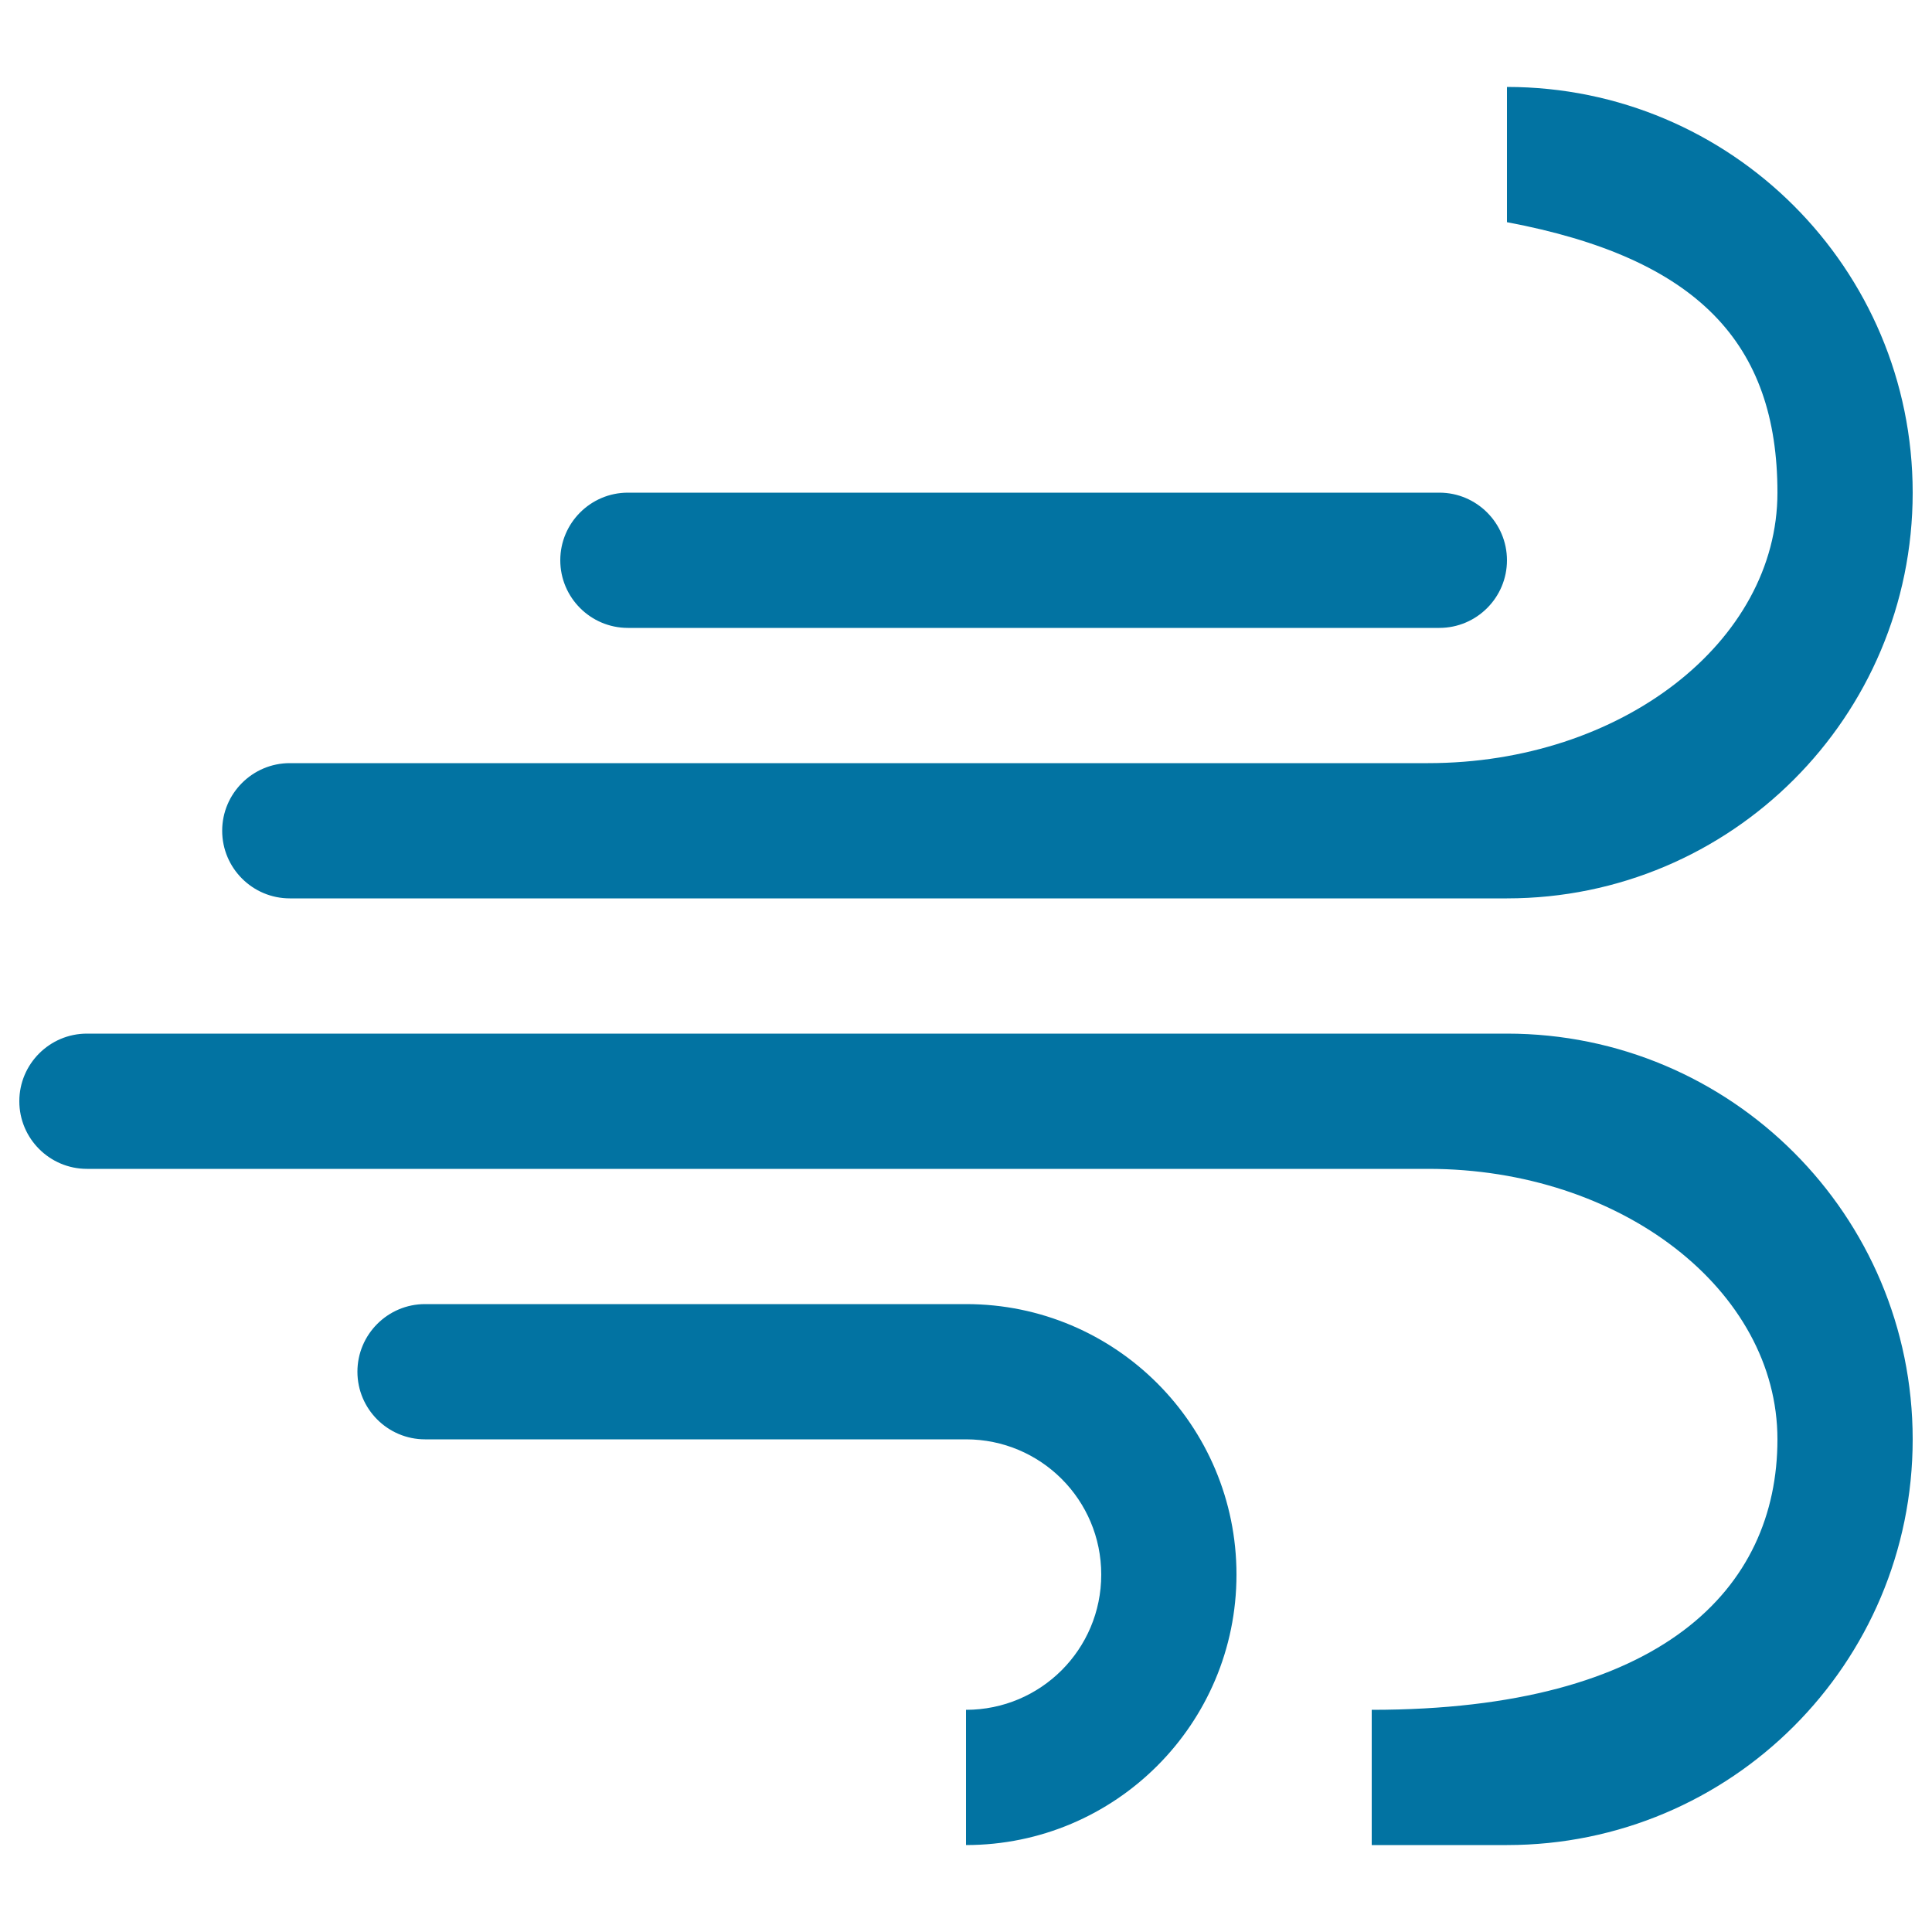
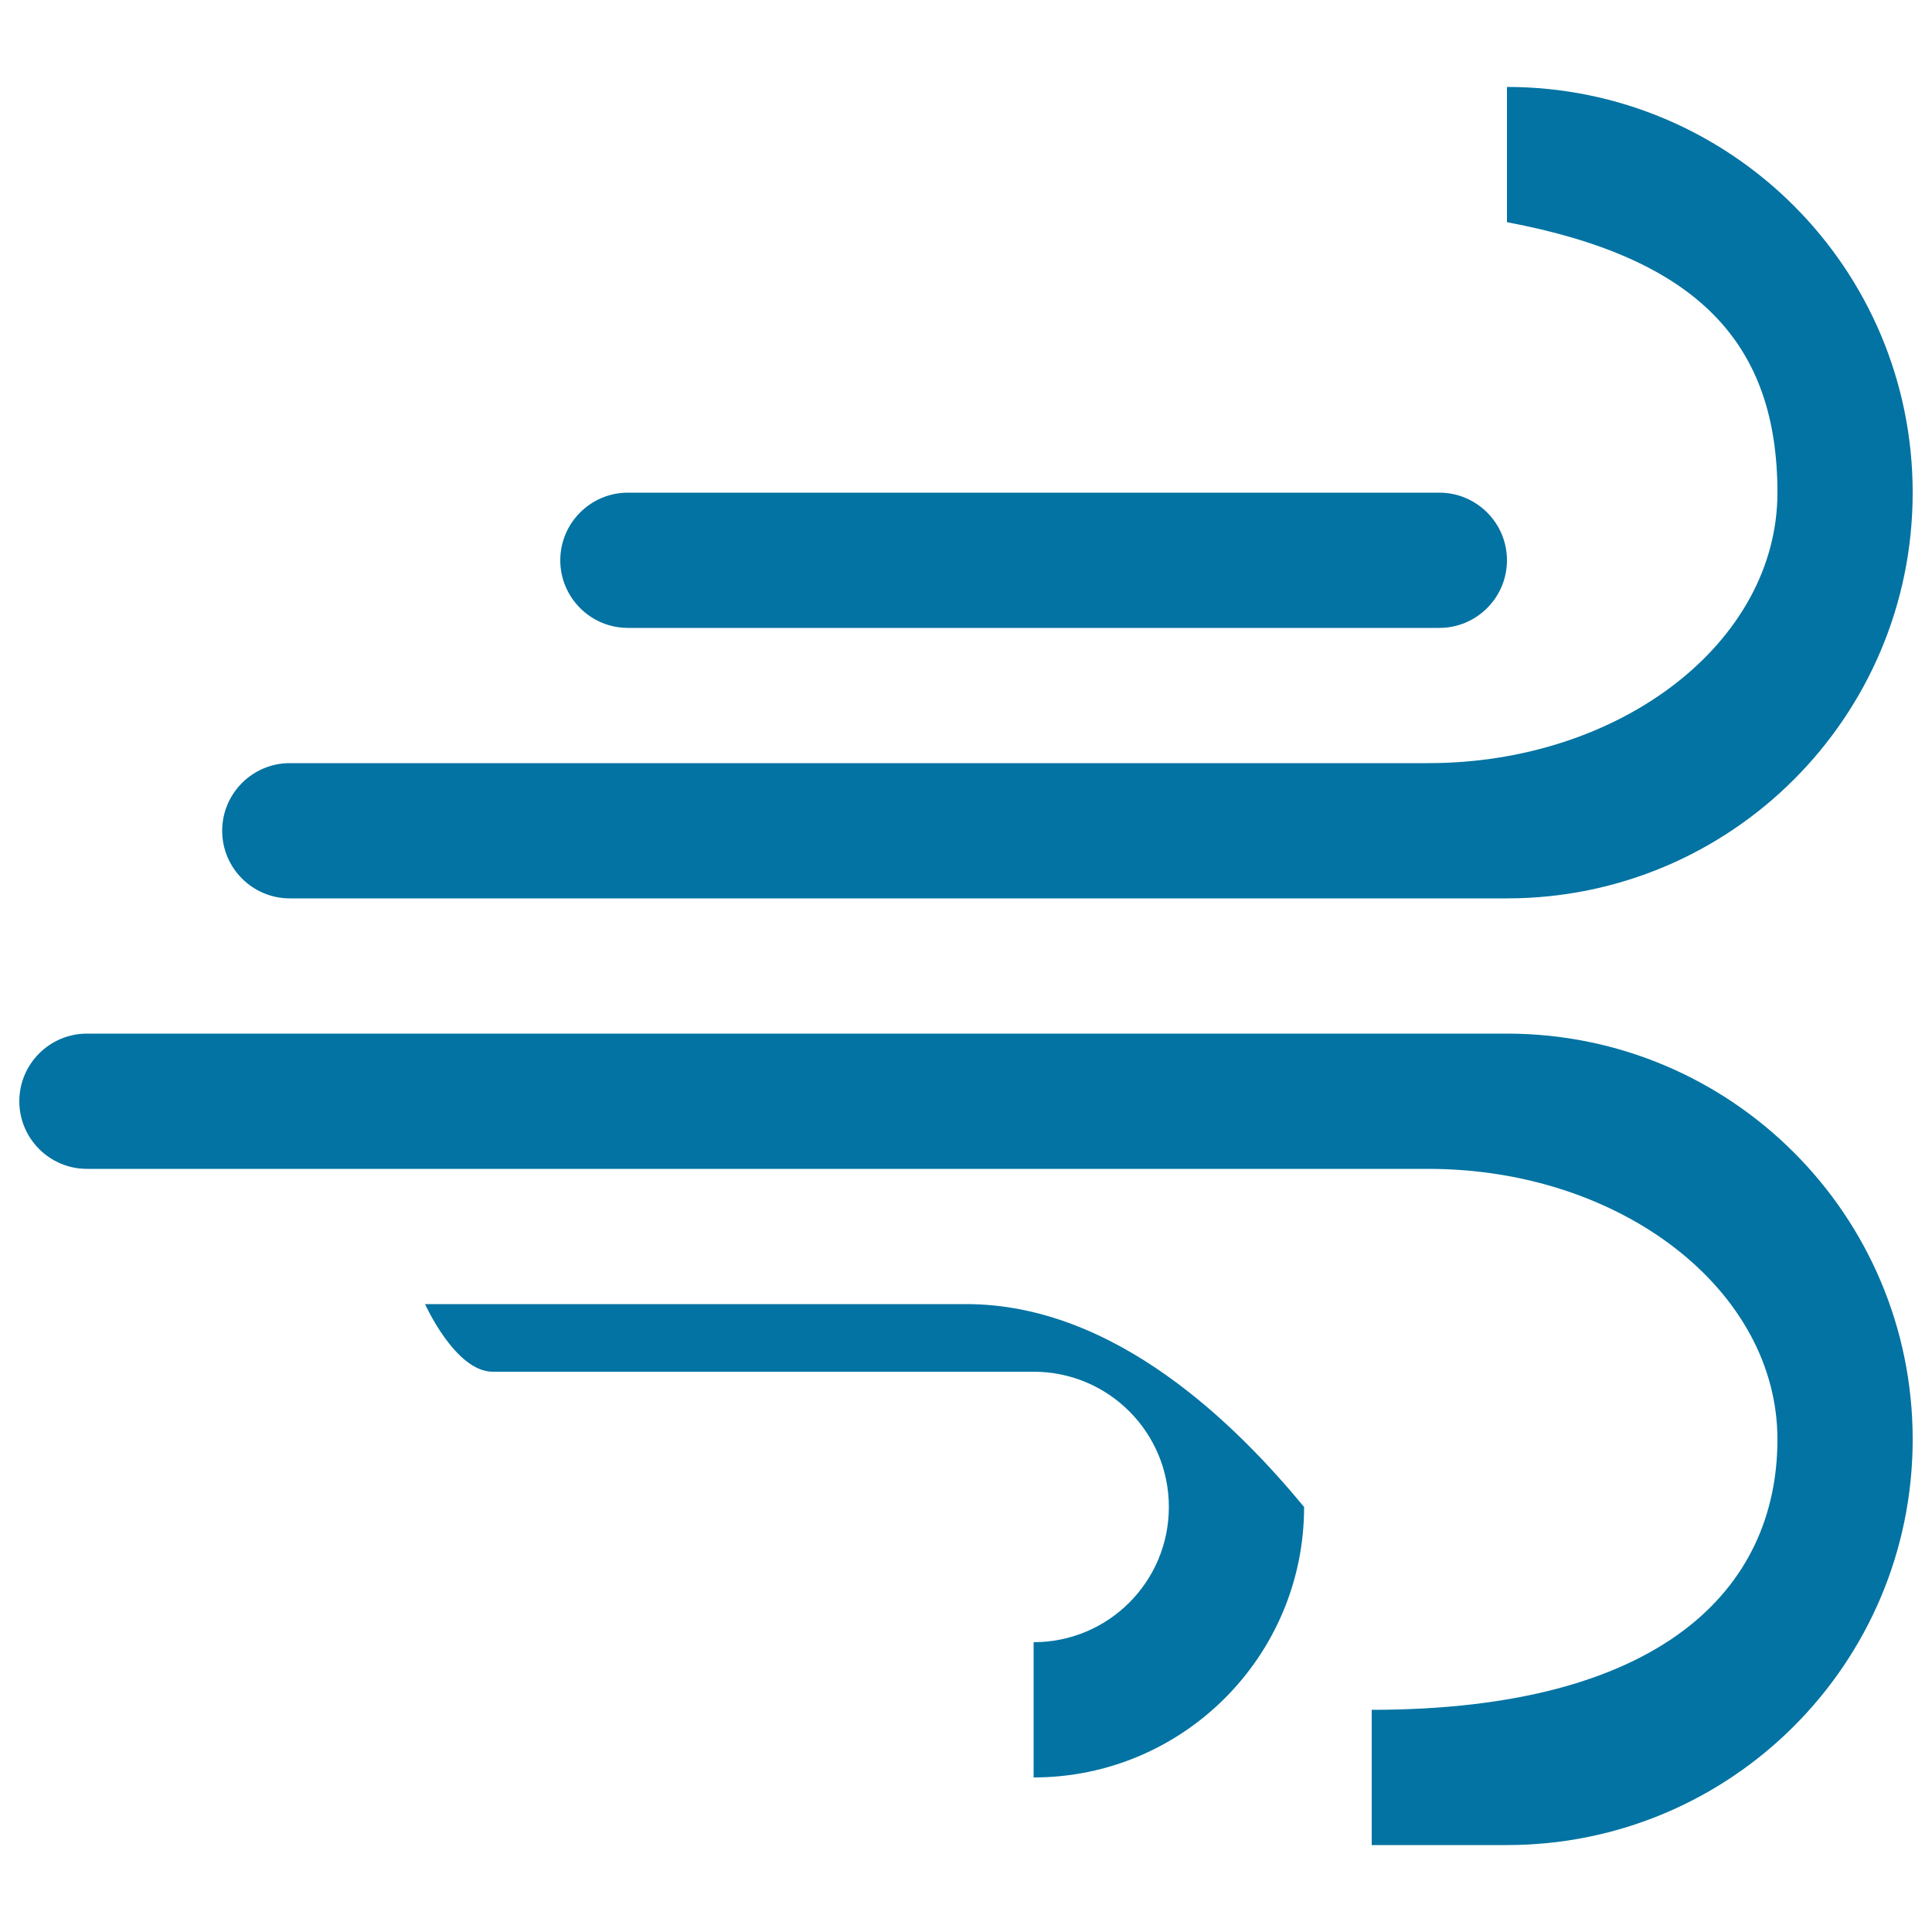
<svg xmlns="http://www.w3.org/2000/svg" viewBox="0 0 1000 1000" style="fill:#0273a2">
  <title>Winds Weather Symbol SVG icon</title>
  <g>
    <g id="_x38__7_">
      <g>
-         <path d="M325,325h420c19.3,0,35-15.7,35-35s-15.7-35-35-35H325c-19.3,0-35,15.7-35,35S305.7,325,325,325z M150,465h630c116,0,210-94,210-210c0-116-94-210-210-210v70c98.8,18.6,140,62.7,140,140c0,77.3-81,140-180.8,140H150c-19.3,0-35,15.7-35,35C115,449.3,130.7,465,150,465z M500.1,675C500,675,500,675,500.1,675H220c-19.3,0-35,15.7-35,35s15.7,35,35,35h280c38.7,0,70,31.3,70,70c0,38.7-31.3,70-70,70v70c77.3,0,140-62.7,140-140C640,737.7,577.4,675,500.1,675z M780,535H45c-19.3,0-35,15.7-35,35c0,19.3,15.7,35,35,35h694.2C839,605,920,667.7,920,745s-59.8,140-210,140c0,0,0,30.1,0,70h70c116,0,210-94,210-210S896,535,780,535z" />
+         <path d="M325,325h420c19.3,0,35-15.7,35-35s-15.7-35-35-35H325c-19.3,0-35,15.7-35,35S305.7,325,325,325z M150,465h630c116,0,210-94,210-210c0-116-94-210-210-210v70c98.8,18.6,140,62.7,140,140c0,77.3-81,140-180.8,140H150c-19.3,0-35,15.7-35,35C115,449.3,130.7,465,150,465z M500.1,675C500,675,500,675,500.1,675H220s15.7,35,35,35h280c38.7,0,70,31.3,70,70c0,38.7-31.3,70-70,70v70c77.3,0,140-62.7,140-140C640,737.7,577.4,675,500.1,675z M780,535H45c-19.3,0-35,15.7-35,35c0,19.3,15.7,35,35,35h694.2C839,605,920,667.7,920,745s-59.8,140-210,140c0,0,0,30.1,0,70h70c116,0,210-94,210-210S896,535,780,535z" />
      </g>
    </g>
  </g>
</svg>